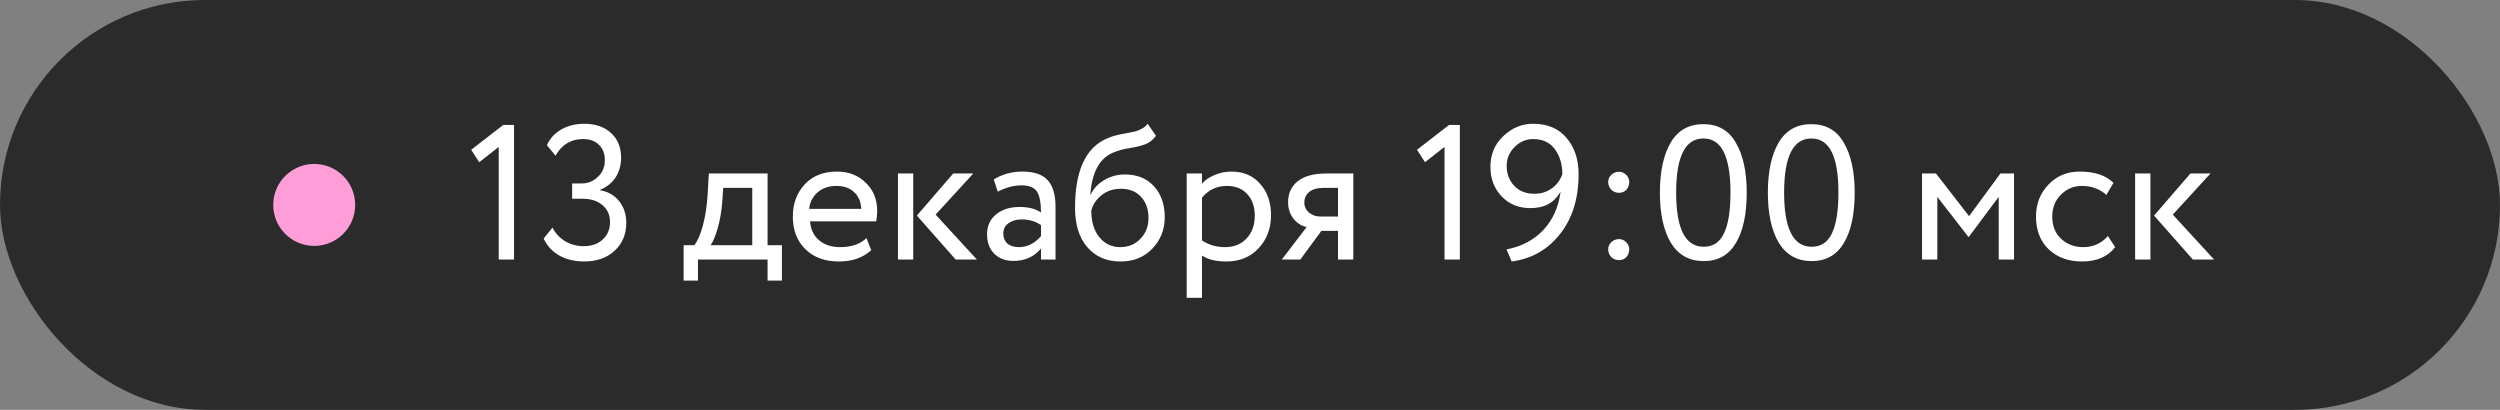
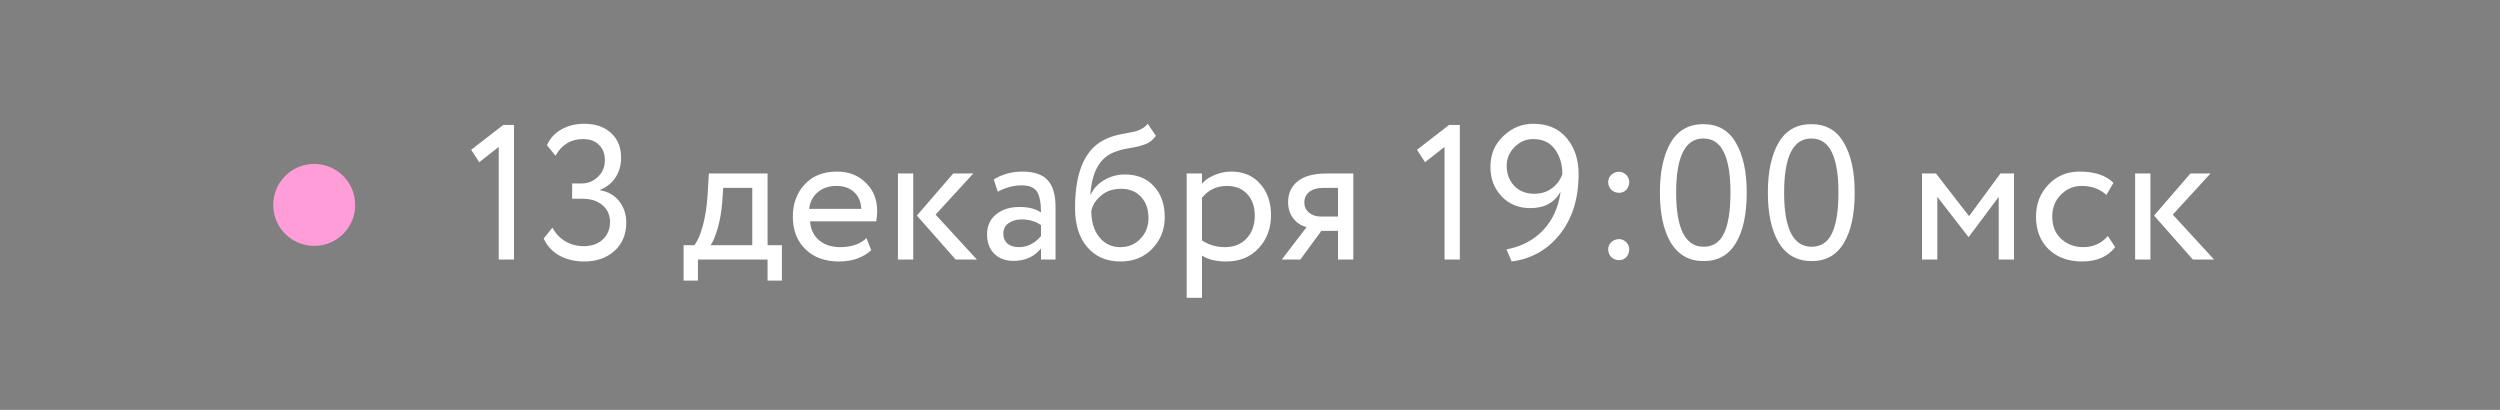
<svg xmlns="http://www.w3.org/2000/svg" width="183" height="30" viewBox="0 0 183 30" fill="none">
  <rect x="0" y="0" width="183" height="30" fill="#808080" stroke="none" />
-   <rect width="183" height="30" rx="15" fill="#2C2B2C" />
  <path d="M35.078 11.874L34.49 10.964L36.842 9.144H37.626V19H36.506V10.754L35.078 11.874ZM42.763 19.14C42.072 19.14 41.465 18.995 40.943 18.706C40.429 18.417 40.047 18.001 39.795 17.46L40.439 16.662C40.663 17.091 40.98 17.427 41.391 17.67C41.801 17.903 42.245 18.02 42.721 18.02C43.309 18.02 43.775 17.857 44.121 17.53C44.475 17.203 44.653 16.779 44.653 16.256C44.653 15.733 44.466 15.318 44.093 15.01C43.729 14.702 43.248 14.548 42.651 14.548H41.881V13.428H42.581C43.038 13.428 43.43 13.269 43.757 12.952C44.102 12.635 44.275 12.229 44.275 11.734C44.275 11.249 44.13 10.871 43.841 10.6C43.561 10.32 43.173 10.18 42.679 10.18C41.792 10.18 41.12 10.586 40.663 11.398L40.033 10.628C40.257 10.133 40.607 9.751 41.083 9.48C41.568 9.2 42.128 9.06 42.763 9.06C43.584 9.06 44.237 9.284 44.723 9.732C45.217 10.18 45.465 10.782 45.465 11.538C45.465 12.079 45.334 12.555 45.073 12.966C44.811 13.377 44.433 13.685 43.939 13.89V13.932C44.517 14.025 44.979 14.291 45.325 14.73C45.67 15.169 45.843 15.691 45.843 16.298C45.843 17.157 45.553 17.847 44.975 18.37C44.405 18.883 43.668 19.14 42.763 19.14ZM51.09 20.54H50.04V17.95H50.824C51.058 17.661 51.263 17.194 51.44 16.55C51.618 15.897 51.734 15.169 51.79 14.366L51.888 12.7H56.186V17.95H57.236V20.54H56.186V19H51.09V20.54ZM52.938 13.75L52.868 14.8C52.812 15.5 52.7 16.139 52.532 16.718C52.364 17.297 52.192 17.707 52.014 17.95H55.066V13.75H52.938ZM63.425 17.432L63.775 18.314C63.169 18.865 62.38 19.14 61.409 19.14C60.383 19.14 59.566 18.841 58.959 18.244C58.343 17.647 58.035 16.849 58.035 15.85C58.035 14.907 58.325 14.123 58.903 13.498C59.473 12.873 60.266 12.56 61.283 12.56C62.123 12.56 62.819 12.831 63.369 13.372C63.929 13.904 64.209 14.595 64.209 15.444C64.209 15.715 64.186 15.967 64.139 16.2H59.295C59.342 16.788 59.561 17.25 59.953 17.586C60.355 17.922 60.868 18.09 61.493 18.09C62.315 18.09 62.959 17.871 63.425 17.432ZM61.227 13.61C60.677 13.61 60.219 13.764 59.855 14.072C59.501 14.38 59.291 14.786 59.225 15.29H63.047C63.019 14.767 62.842 14.357 62.515 14.058C62.198 13.759 61.769 13.61 61.227 13.61ZM69.775 12.7H71.245L68.487 15.71L71.511 19H69.957L67.115 15.78L69.775 12.7ZM66.849 19H65.729V12.7H66.849V19ZM73.037 14.03L72.743 13.134C73.369 12.751 74.069 12.56 74.843 12.56C75.693 12.56 76.309 12.77 76.691 13.19C77.074 13.61 77.265 14.259 77.265 15.136V19H76.201V18.188C75.707 18.795 75.035 19.098 74.185 19.098C73.607 19.098 73.14 18.925 72.785 18.58C72.431 18.225 72.253 17.749 72.253 17.152C72.253 16.536 72.473 16.051 72.911 15.696C73.35 15.332 73.924 15.15 74.633 15.15C75.296 15.15 75.819 15.285 76.201 15.556C76.201 14.847 76.103 14.338 75.907 14.03C75.711 13.722 75.333 13.568 74.773 13.568C74.204 13.568 73.625 13.722 73.037 14.03ZM74.577 18.09C75.203 18.09 75.744 17.819 76.201 17.278V16.48C75.809 16.2 75.338 16.06 74.787 16.06C74.405 16.06 74.083 16.153 73.821 16.34C73.569 16.517 73.443 16.769 73.443 17.096C73.443 17.404 73.541 17.647 73.737 17.824C73.943 18.001 74.223 18.09 74.577 18.09ZM84.013 9.06L84.615 9.942C84.391 10.25 84.12 10.46 83.803 10.572C83.457 10.693 83.066 10.787 82.627 10.852C82.198 10.917 81.791 11.034 81.409 11.202C80.457 11.641 79.925 12.653 79.813 14.24H79.841C80.046 13.801 80.377 13.447 80.835 13.176C81.302 12.905 81.801 12.77 82.333 12.77C83.229 12.77 83.938 13.055 84.461 13.624C84.993 14.193 85.259 14.954 85.259 15.906C85.259 16.802 84.956 17.567 84.349 18.202C83.751 18.827 82.977 19.14 82.025 19.14C80.998 19.14 80.186 18.79 79.589 18.09C78.992 17.399 78.693 16.443 78.693 15.22C78.693 12.495 79.472 10.801 81.031 10.138C81.385 9.979 81.796 9.863 82.263 9.788C82.627 9.723 82.888 9.671 83.047 9.634C83.206 9.597 83.374 9.531 83.551 9.438C83.737 9.345 83.891 9.219 84.013 9.06ZM79.883 15.43C79.883 16.233 80.079 16.877 80.471 17.362C80.863 17.847 81.371 18.09 81.997 18.09C82.603 18.09 83.098 17.885 83.481 17.474C83.873 17.073 84.069 16.569 84.069 15.962C84.069 15.318 83.887 14.8 83.523 14.408C83.168 14.016 82.678 13.82 82.053 13.82C81.484 13.82 81.007 13.979 80.625 14.296C80.224 14.623 79.976 15.001 79.883 15.43ZM87.985 21.8H86.865V12.7H87.985V13.442C88.209 13.181 88.517 12.971 88.909 12.812C89.301 12.644 89.707 12.56 90.127 12.56C91.023 12.56 91.728 12.859 92.241 13.456C92.773 14.044 93.039 14.809 93.039 15.752C93.039 16.713 92.736 17.521 92.129 18.174C91.532 18.818 90.743 19.14 89.763 19.14C89.007 19.14 88.415 18.995 87.985 18.706V21.8ZM89.805 13.61C89.059 13.61 88.452 13.899 87.985 14.478V17.6C88.48 17.927 89.04 18.09 89.665 18.09C90.328 18.09 90.855 17.88 91.247 17.46C91.649 17.031 91.849 16.475 91.849 15.794C91.849 15.131 91.667 14.604 91.303 14.212C90.939 13.811 90.44 13.61 89.805 13.61ZM97.102 12.7H99.062V19H97.942V16.9H96.724L95.184 19H93.826L95.646 16.62C95.263 16.536 94.941 16.331 94.68 16.004C94.419 15.668 94.288 15.267 94.288 14.8C94.288 14.156 94.521 13.647 94.988 13.274C95.455 12.891 96.159 12.7 97.102 12.7ZM95.478 14.828C95.478 15.127 95.595 15.374 95.828 15.57C96.061 15.757 96.337 15.85 96.654 15.85H97.942V13.75H96.92C96.444 13.75 96.085 13.848 95.842 14.044C95.599 14.24 95.478 14.501 95.478 14.828ZM104.312 11.874L103.724 10.964L106.076 9.144H106.86V19H105.74V10.754L104.312 11.874ZM115.553 12.742C115.553 14.543 115.091 16.018 114.167 17.166C113.262 18.295 112.09 18.953 110.653 19.14L110.275 18.258C111.386 18.043 112.286 17.567 112.977 16.83C113.668 16.093 114.088 15.155 114.237 14.016C113.798 14.828 113.061 15.234 112.025 15.234C111.166 15.234 110.466 14.949 109.925 14.38C109.374 13.801 109.099 13.083 109.099 12.224C109.099 11.3 109.416 10.544 110.051 9.956C110.676 9.359 111.4 9.06 112.221 9.06C113.276 9.06 114.092 9.405 114.671 10.096C115.259 10.787 115.553 11.669 115.553 12.742ZM114.363 12.742C114.363 12.023 114.181 11.417 113.817 10.922C113.453 10.427 112.926 10.18 112.235 10.18C111.703 10.18 111.246 10.376 110.863 10.768C110.48 11.151 110.289 11.608 110.289 12.14C110.289 12.719 110.471 13.204 110.835 13.596C111.208 13.988 111.698 14.184 112.305 14.184C112.809 14.184 113.243 14.049 113.607 13.778C113.971 13.507 114.223 13.162 114.363 12.742ZM117.72 13.316C117.72 13.12 117.795 12.947 117.944 12.798C118.103 12.649 118.294 12.574 118.518 12.574C118.714 12.574 118.887 12.649 119.036 12.798C119.185 12.947 119.26 13.12 119.26 13.316C119.26 13.54 119.19 13.731 119.05 13.89C118.91 14.039 118.733 14.114 118.518 14.114C118.294 14.114 118.103 14.039 117.944 13.89C117.795 13.731 117.72 13.54 117.72 13.316ZM117.72 18.244C117.72 18.048 117.795 17.875 117.944 17.726C118.103 17.577 118.294 17.502 118.518 17.502C118.714 17.502 118.887 17.577 119.036 17.726C119.185 17.875 119.26 18.048 119.26 18.244C119.26 18.468 119.19 18.659 119.05 18.818C118.91 18.967 118.733 19.042 118.518 19.042C118.294 19.042 118.103 18.967 117.944 18.818C117.795 18.659 117.72 18.468 117.72 18.244ZM127.86 14.1C127.86 15.687 127.594 16.919 127.062 17.796C126.54 18.673 125.756 19.112 124.71 19.112C123.656 19.112 122.853 18.664 122.302 17.768C121.77 16.863 121.504 15.64 121.504 14.1C121.504 12.569 121.766 11.351 122.288 10.446C122.82 9.541 123.618 9.088 124.682 9.088C125.756 9.088 126.549 9.541 127.062 10.446C127.594 11.342 127.86 12.56 127.86 14.1ZM124.71 18.062C125.392 18.062 125.886 17.735 126.194 17.082C126.512 16.429 126.67 15.435 126.67 14.1C126.67 12.775 126.507 11.785 126.18 11.132C125.863 10.469 125.364 10.138 124.682 10.138C123.357 10.138 122.694 11.459 122.694 14.1C122.694 16.741 123.366 18.062 124.71 18.062ZM135.763 14.1C135.763 15.687 135.497 16.919 134.965 17.796C134.442 18.673 133.658 19.112 132.613 19.112C131.558 19.112 130.755 18.664 130.205 17.768C129.673 16.863 129.407 15.64 129.407 14.1C129.407 12.569 129.668 11.351 130.191 10.446C130.723 9.541 131.521 9.088 132.585 9.088C133.658 9.088 134.451 9.541 134.965 10.446C135.497 11.342 135.763 12.56 135.763 14.1ZM132.613 18.062C133.294 18.062 133.789 17.735 134.097 17.082C134.414 16.429 134.573 15.435 134.573 14.1C134.573 12.775 134.409 11.785 134.083 11.132C133.765 10.469 133.266 10.138 132.585 10.138C131.259 10.138 130.597 11.459 130.597 14.1C130.597 16.741 131.269 18.062 132.613 18.062ZM141.812 19H140.692V12.7H141.714L144.136 15.822L146.432 12.7H147.426V19H146.306V14.408L144.122 17.334H144.08L141.812 14.408V19ZM154.299 17.278L154.831 18.09C154.29 18.79 153.483 19.14 152.409 19.14C151.401 19.14 150.585 18.841 149.959 18.244C149.343 17.647 149.035 16.849 149.035 15.85C149.035 14.926 149.339 14.147 149.945 13.512C150.552 12.877 151.313 12.56 152.227 12.56C153.329 12.56 154.155 12.835 154.705 13.386L154.187 14.268C153.702 13.829 153.1 13.61 152.381 13.61C151.793 13.61 151.285 13.825 150.855 14.254C150.435 14.674 150.225 15.206 150.225 15.85C150.225 16.531 150.44 17.073 150.869 17.474C151.308 17.885 151.849 18.09 152.493 18.09C153.221 18.09 153.823 17.819 154.299 17.278ZM160.337 12.7H161.807L159.049 15.71L162.073 19H160.519L157.677 15.78L160.337 12.7ZM157.411 19H156.291V12.7H157.411V19Z" fill="white" />
  <circle cx="23" cy="15" r="3" fill="#FF9DD8" />
</svg>